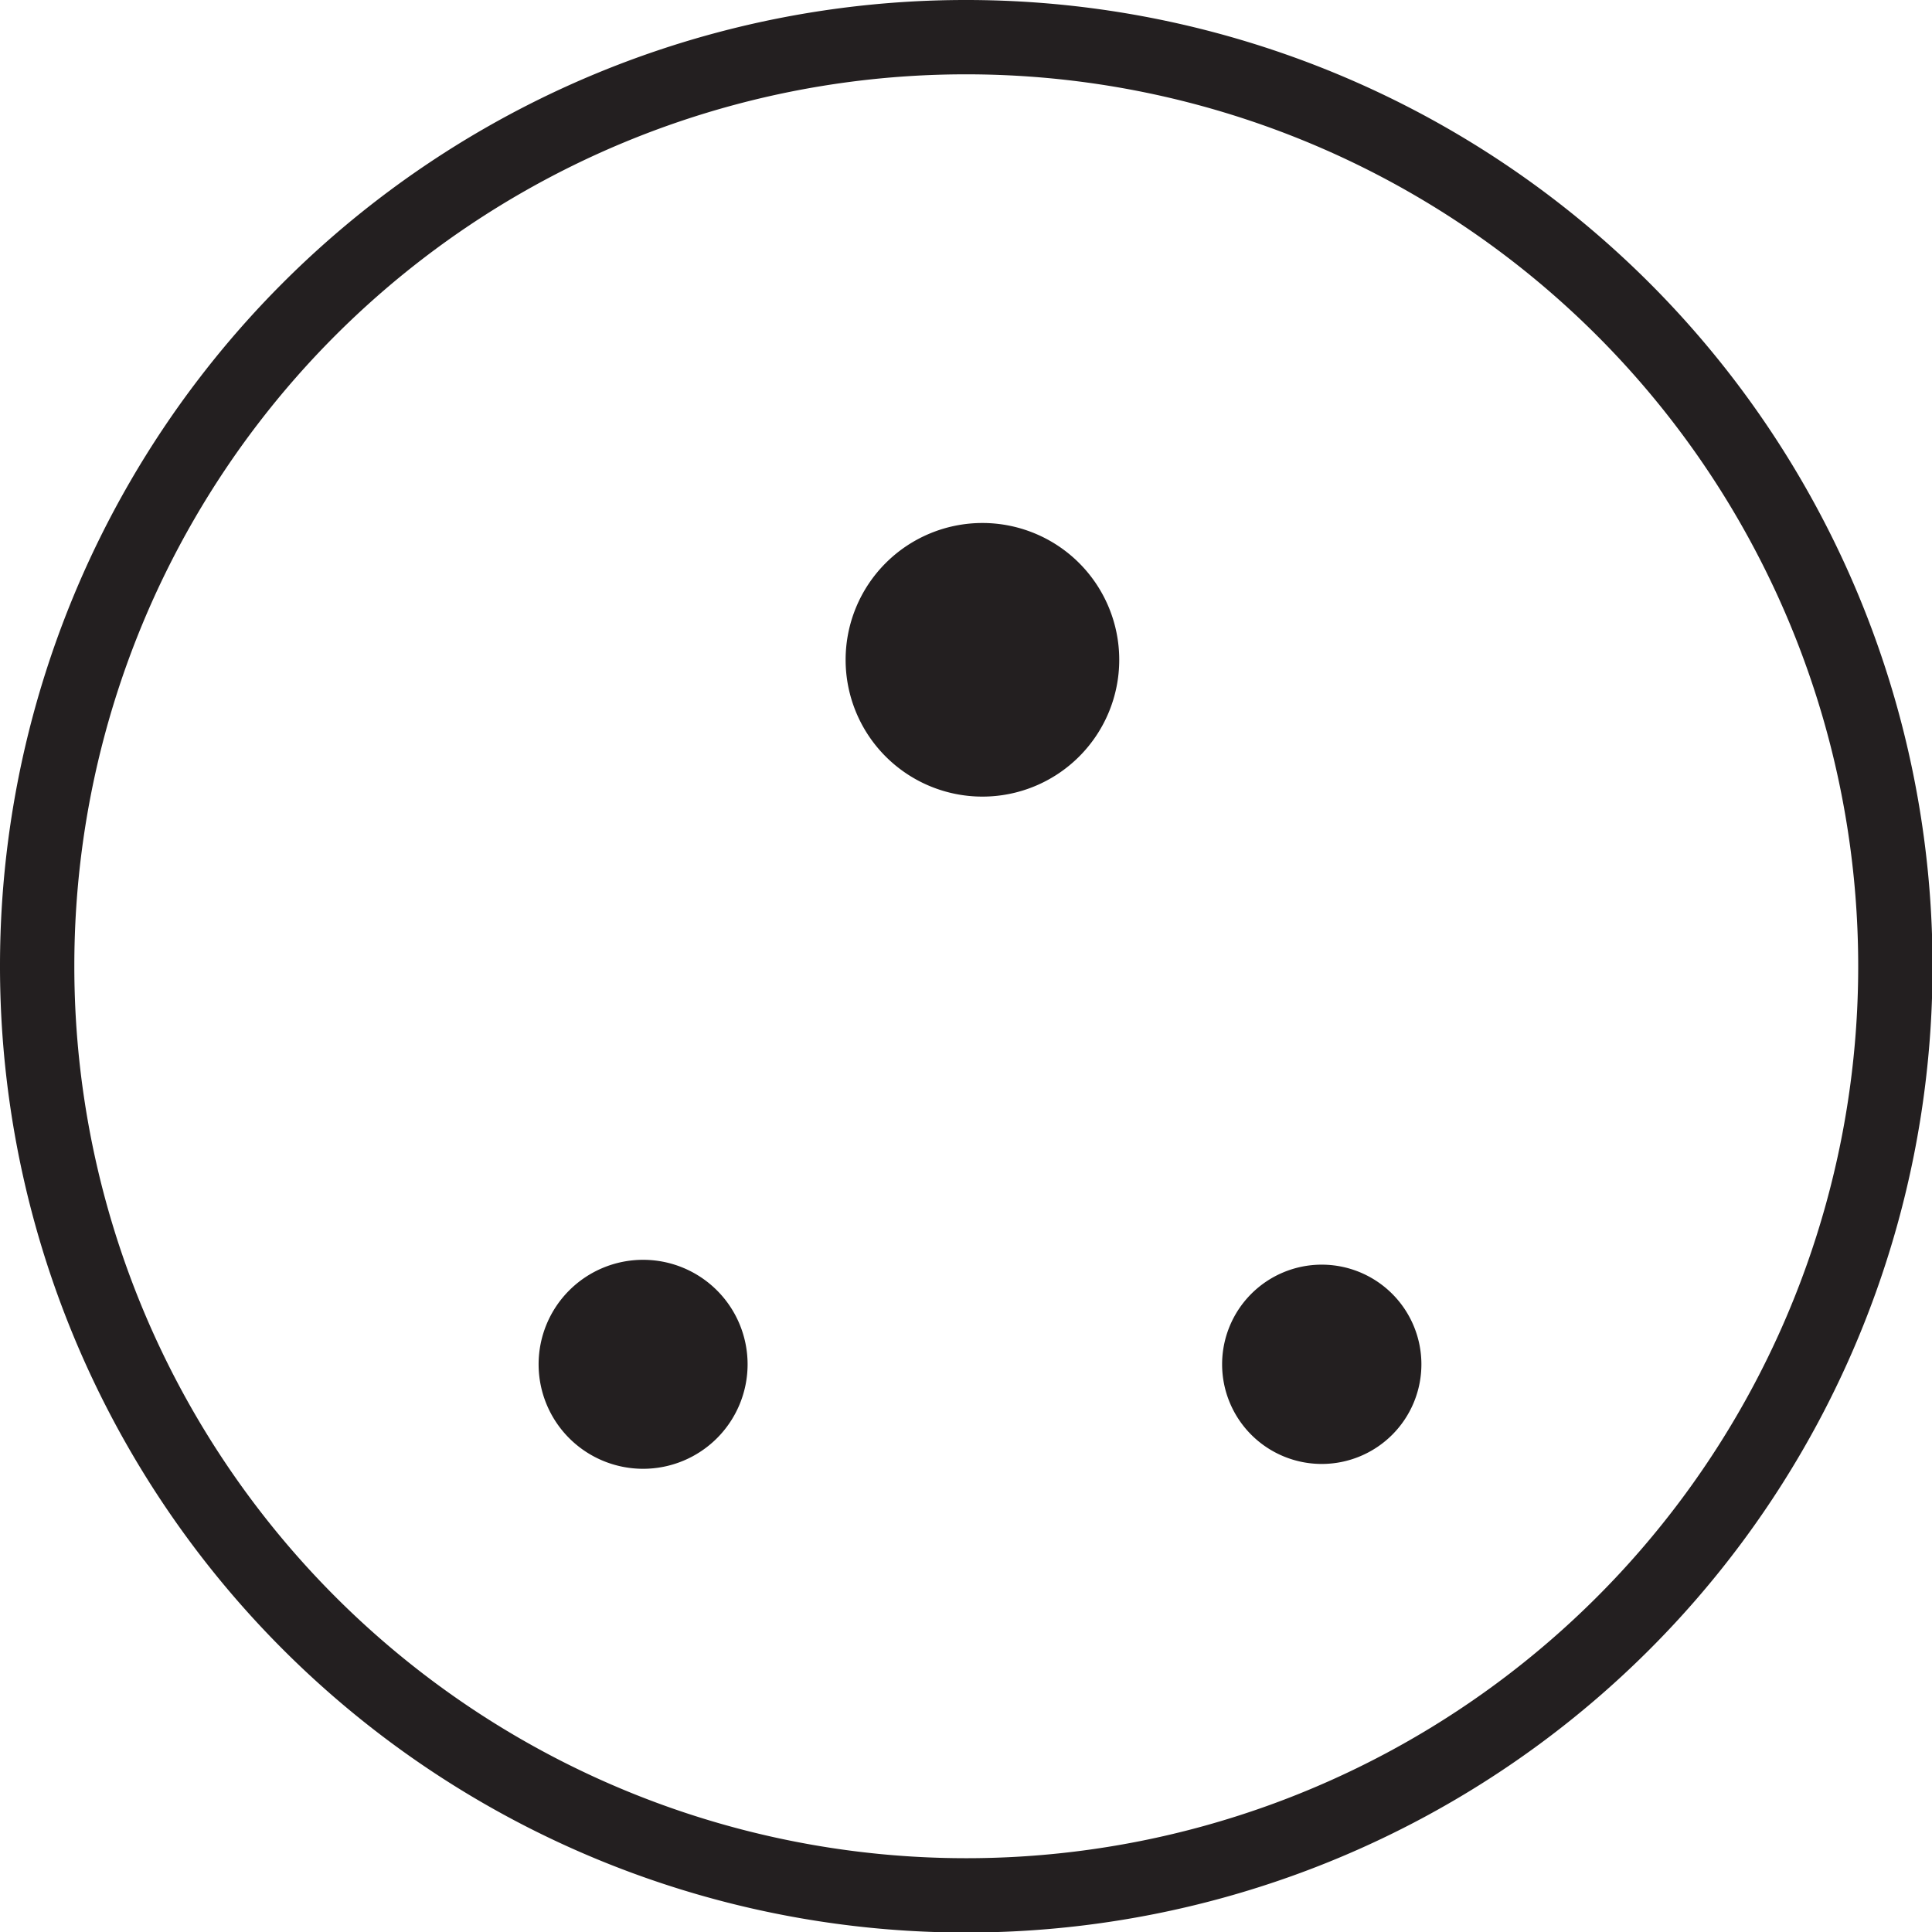
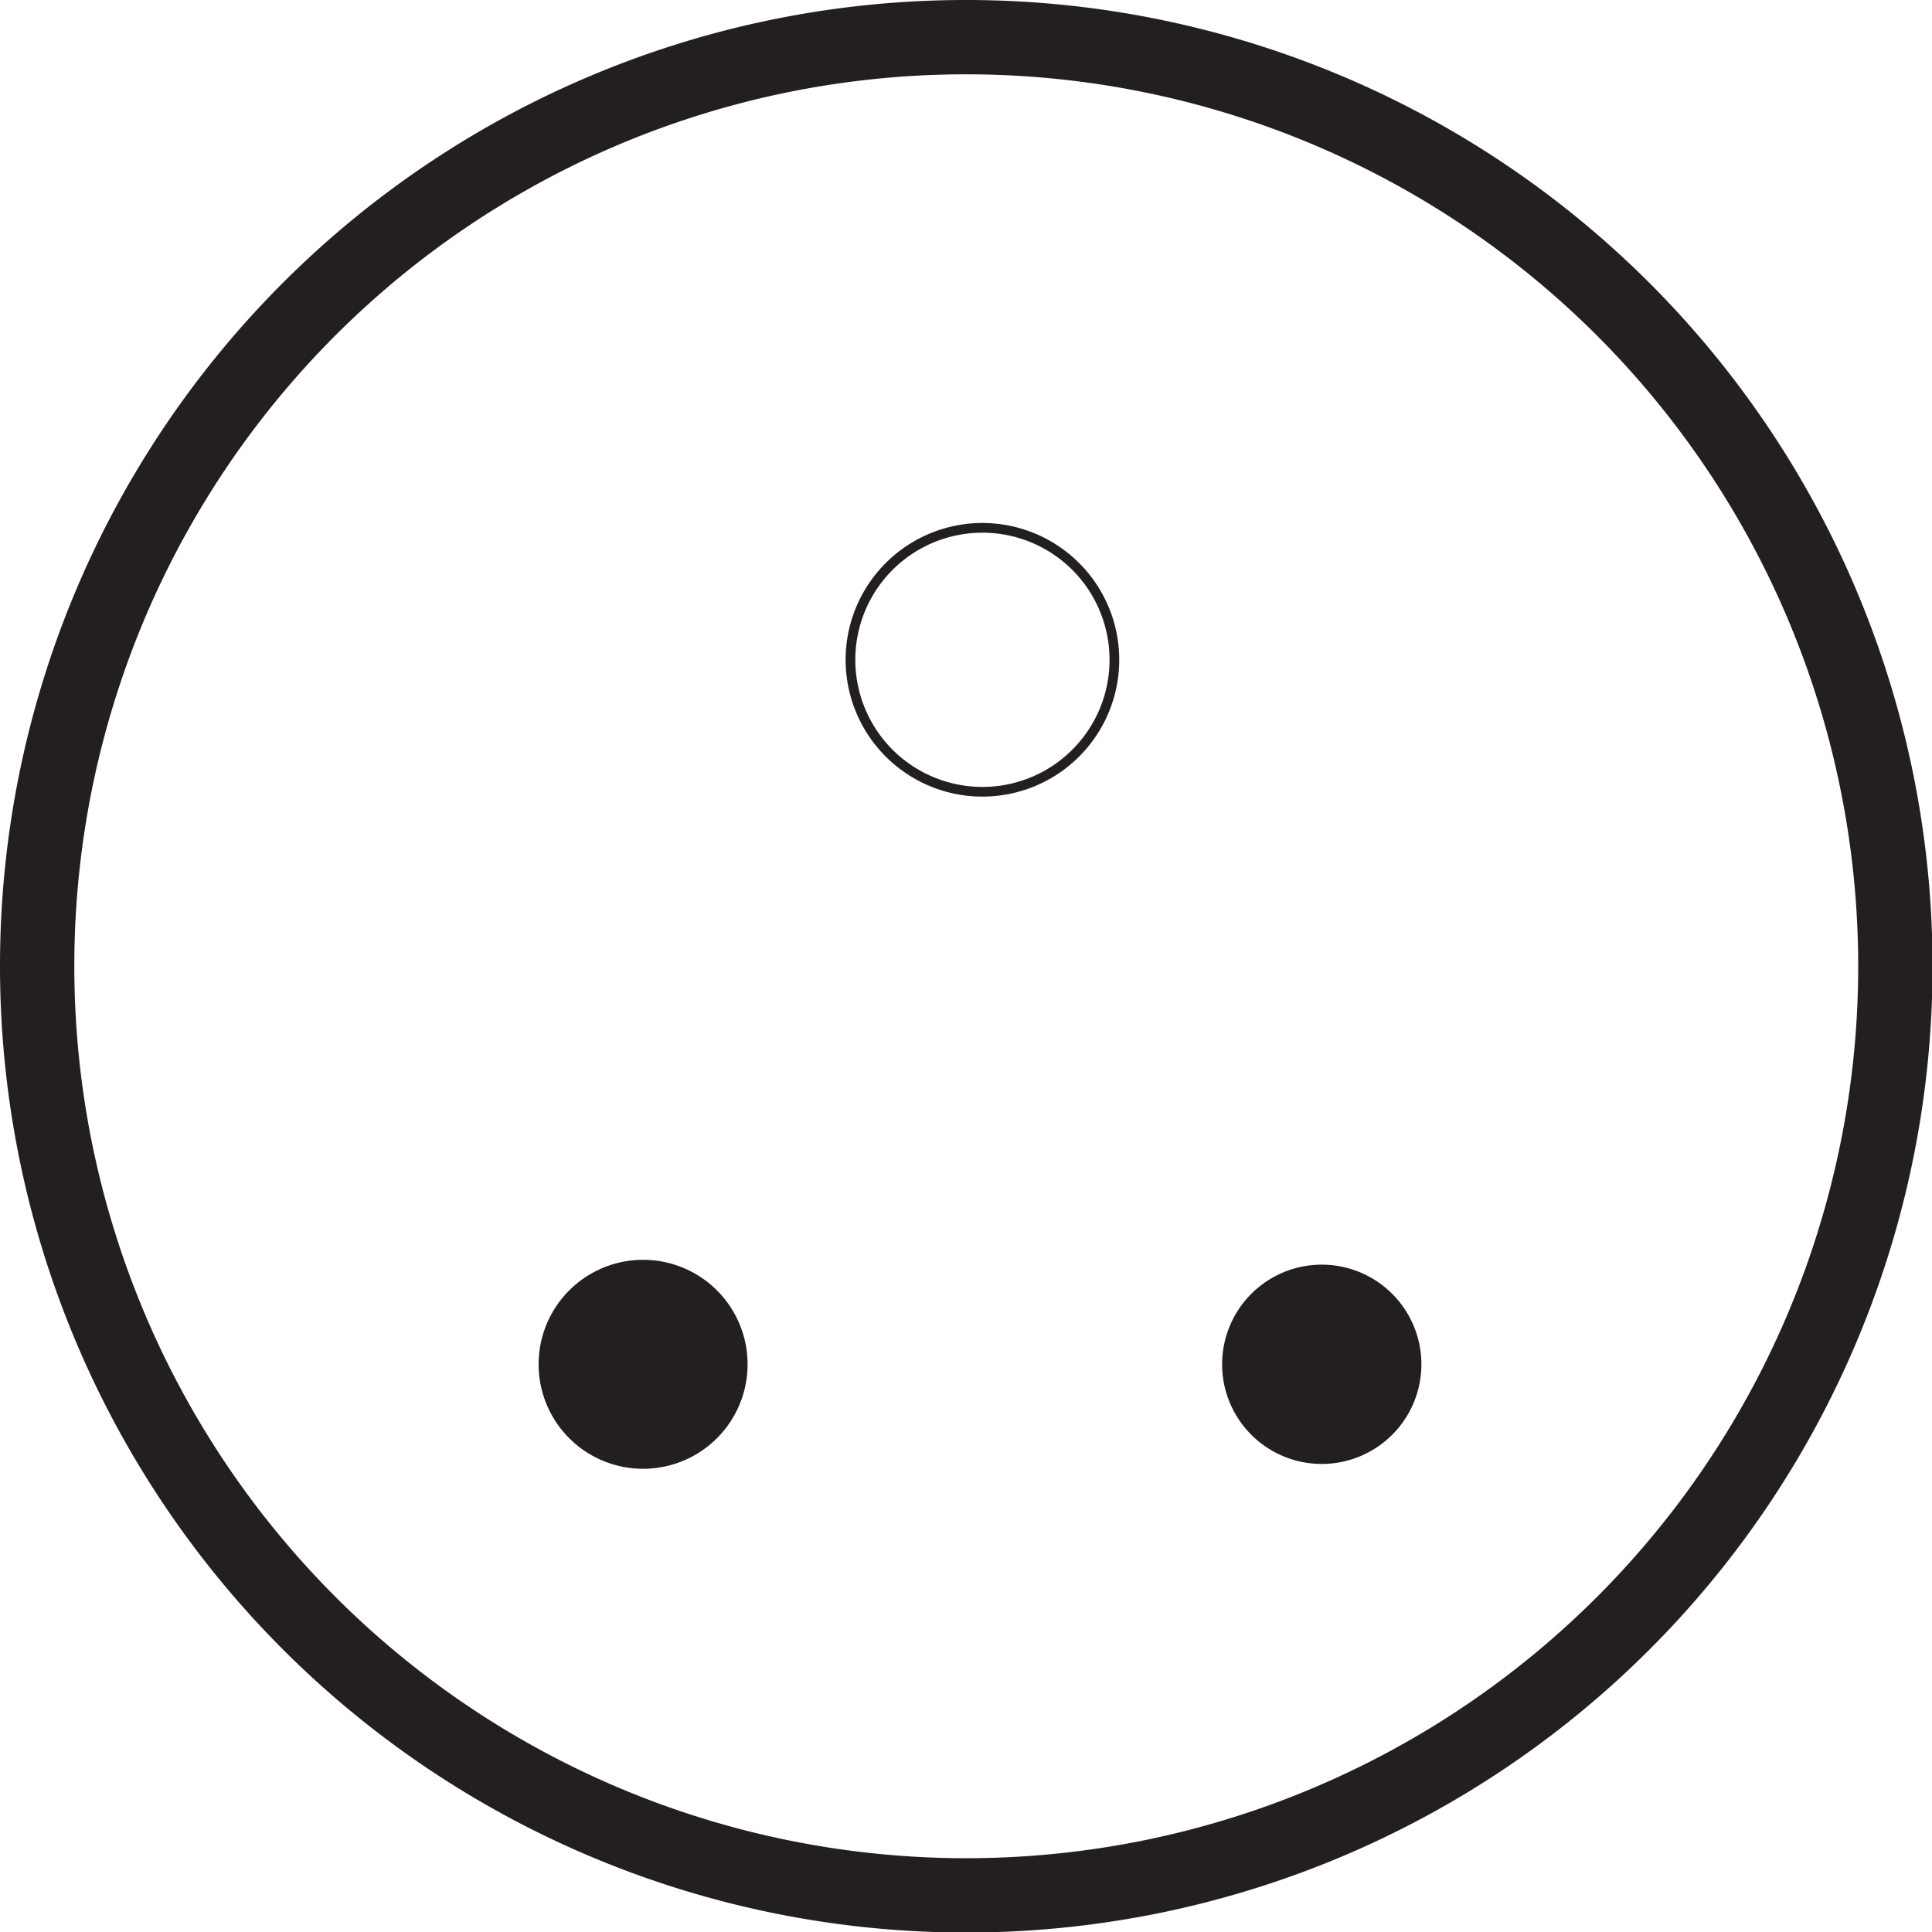
<svg xmlns="http://www.w3.org/2000/svg" viewBox="0 0 35.87 35.87">
  <defs>
    <style>.cls-1{fill:#231f20;fill-rule:evenodd;}.cls-2,.cls-3{fill:none;stroke:#231f20;stroke-miterlimit:2.61;}.cls-2{stroke-width:0.18px;}.cls-3{stroke-width:1.38px;}</style>
  </defs>
  <title>icon_BS546</title>
  <g id="Layer_2" data-name="Layer 2">
    <g id="Layer_1-2" data-name="Layer 1">
-       <path class="cls-1" d="M18.24,9.8a2.45,2.45,0,1,1-2.45,2.45A2.45,2.45,0,0,1,18.24,9.8" />
      <path class="cls-2" d="M18.24,9.8a2.45,2.45,0,1,1-2.45,2.45A2.45,2.45,0,0,1,18.24,9.8Z" />
      <path class="cls-1" d="M11.94,23.48a1.85,1.85,0,1,1-1.85,1.85,1.85,1.85,0,0,1,1.85-1.85" />
      <path class="cls-2" d="M11.94,23.48a1.85,1.85,0,1,1-1.85,1.85A1.85,1.85,0,0,1,11.94,23.48Z" />
      <path class="cls-1" d="M24.53,23.48a1.85,1.85,0,1,1-1.84,1.85,1.85,1.85,0,0,1,1.84-1.85" />
      <path class="cls-3" d="M17.94.69A17.25,17.25,0,1,1,.69,17.93,17.24,17.24,0,0,1,17.94.69Z" />
    </g>
  </g>
</svg>